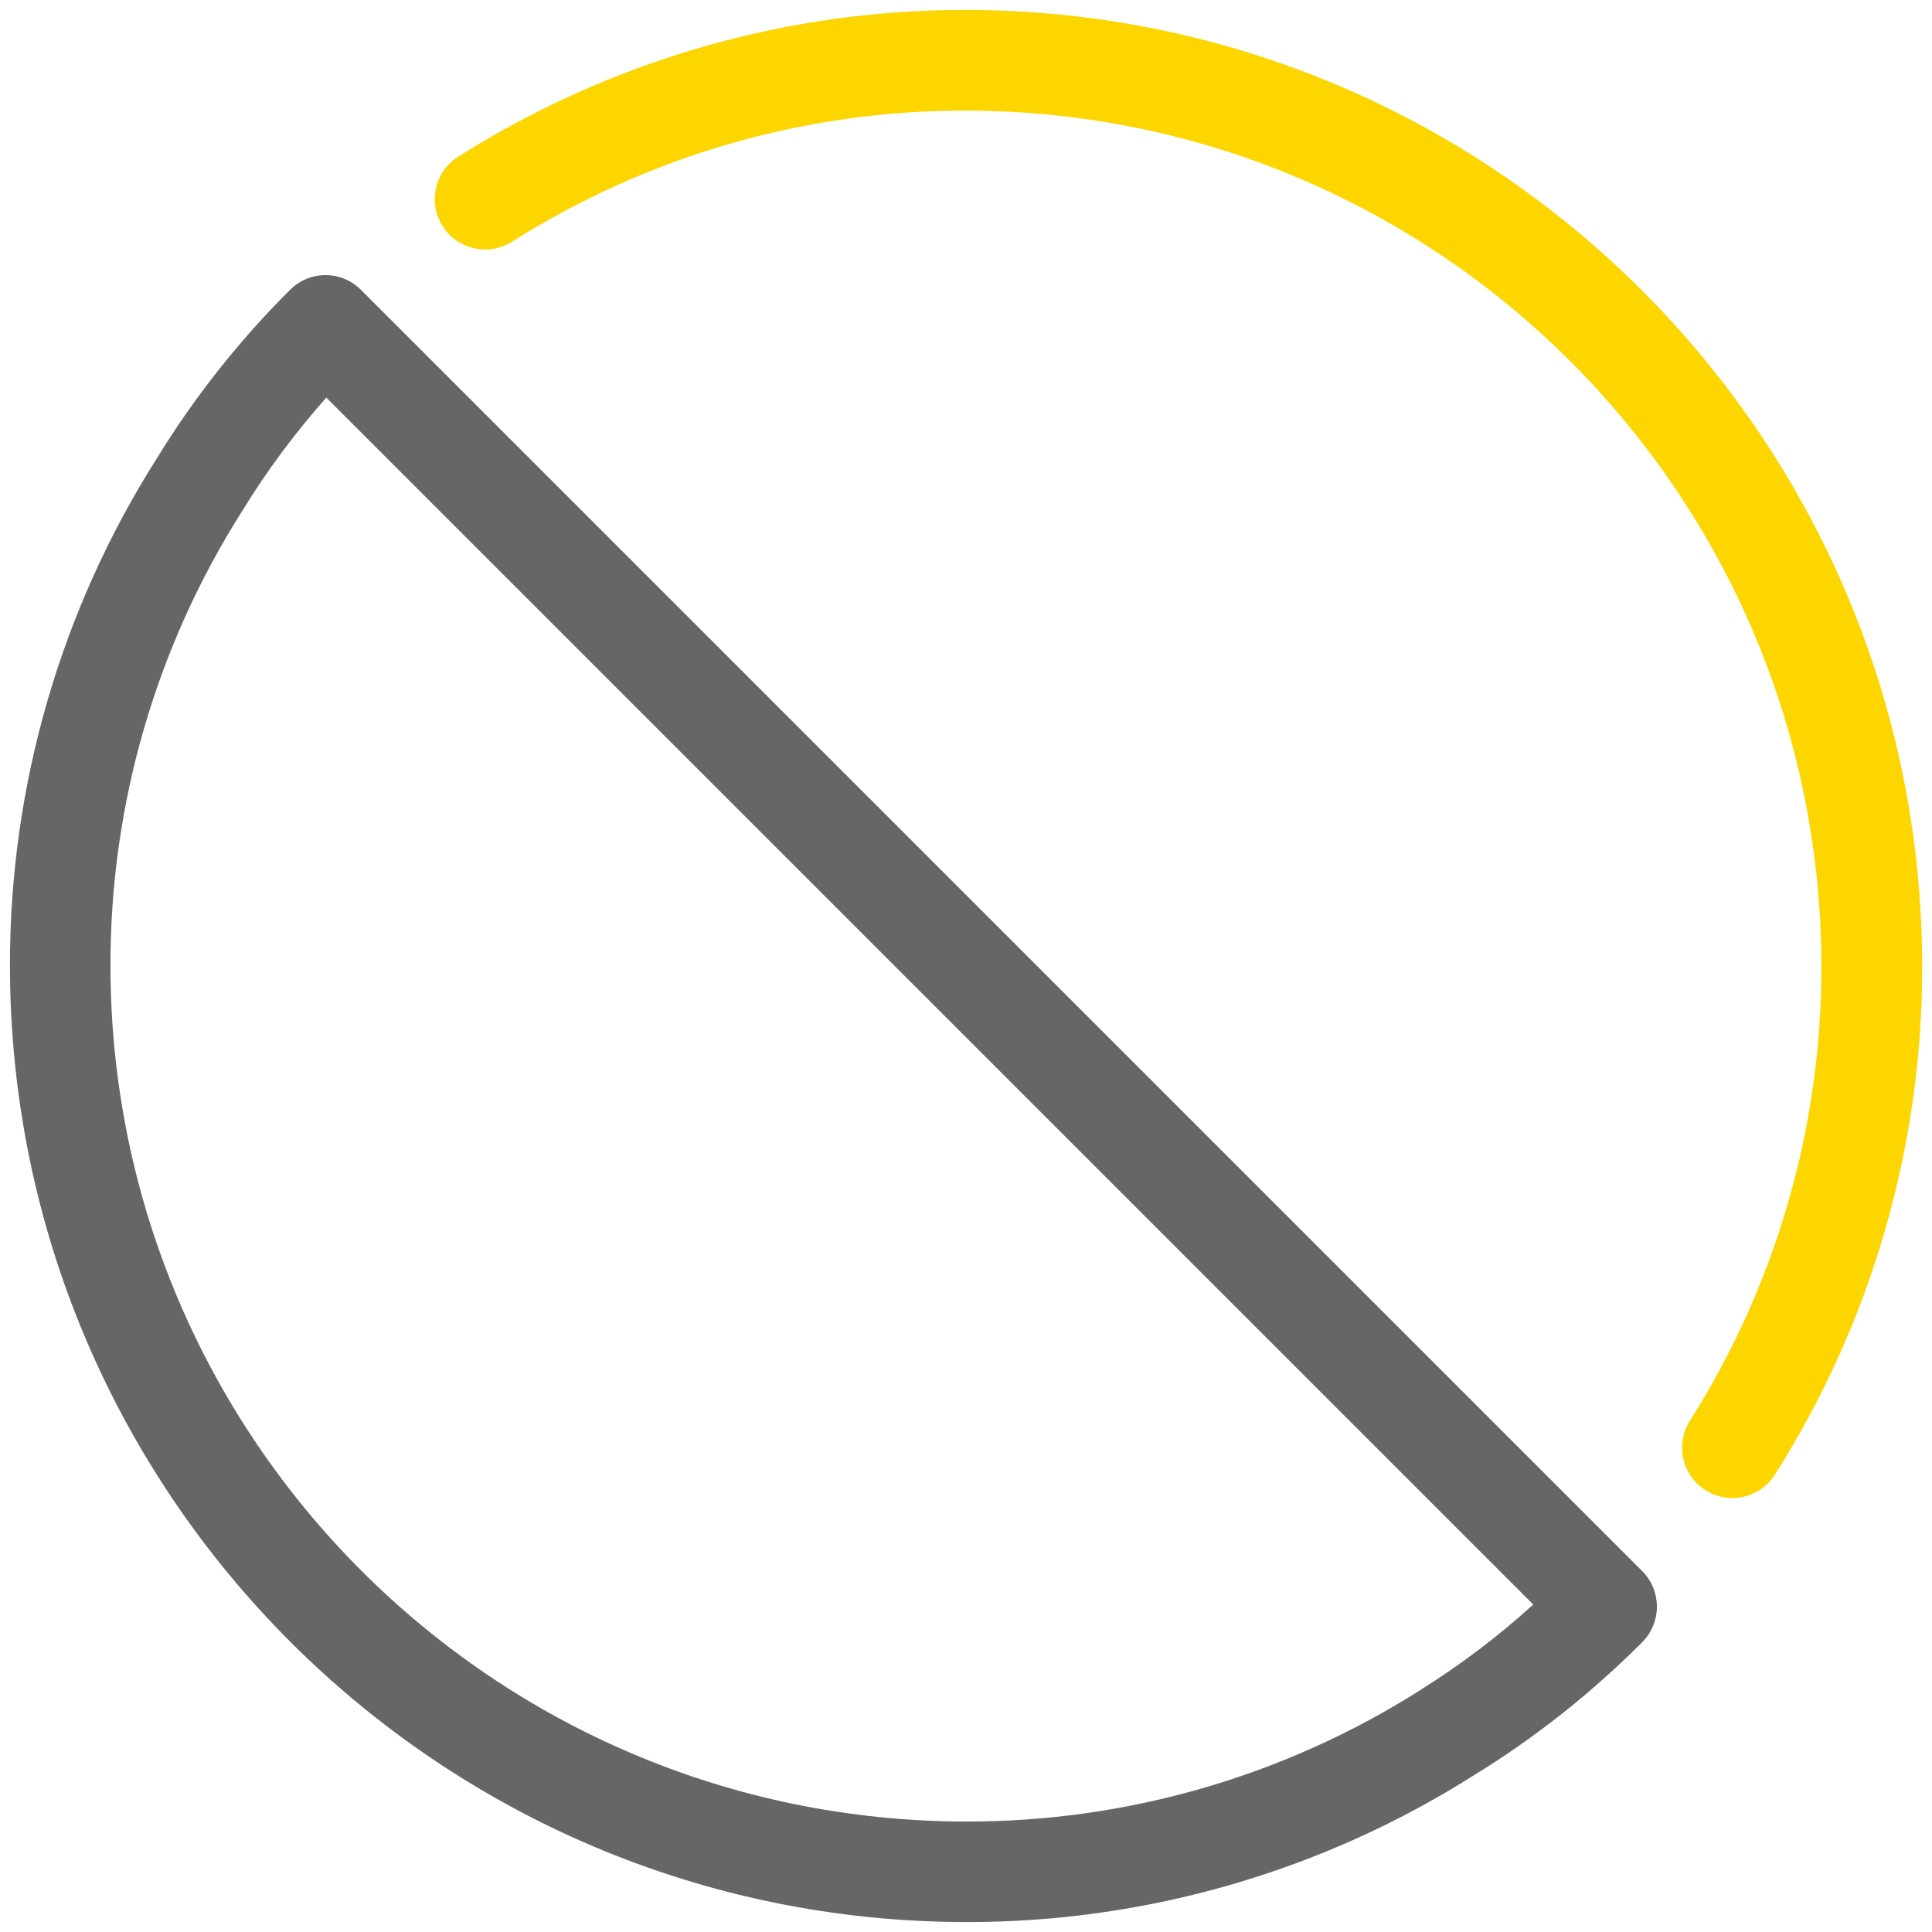
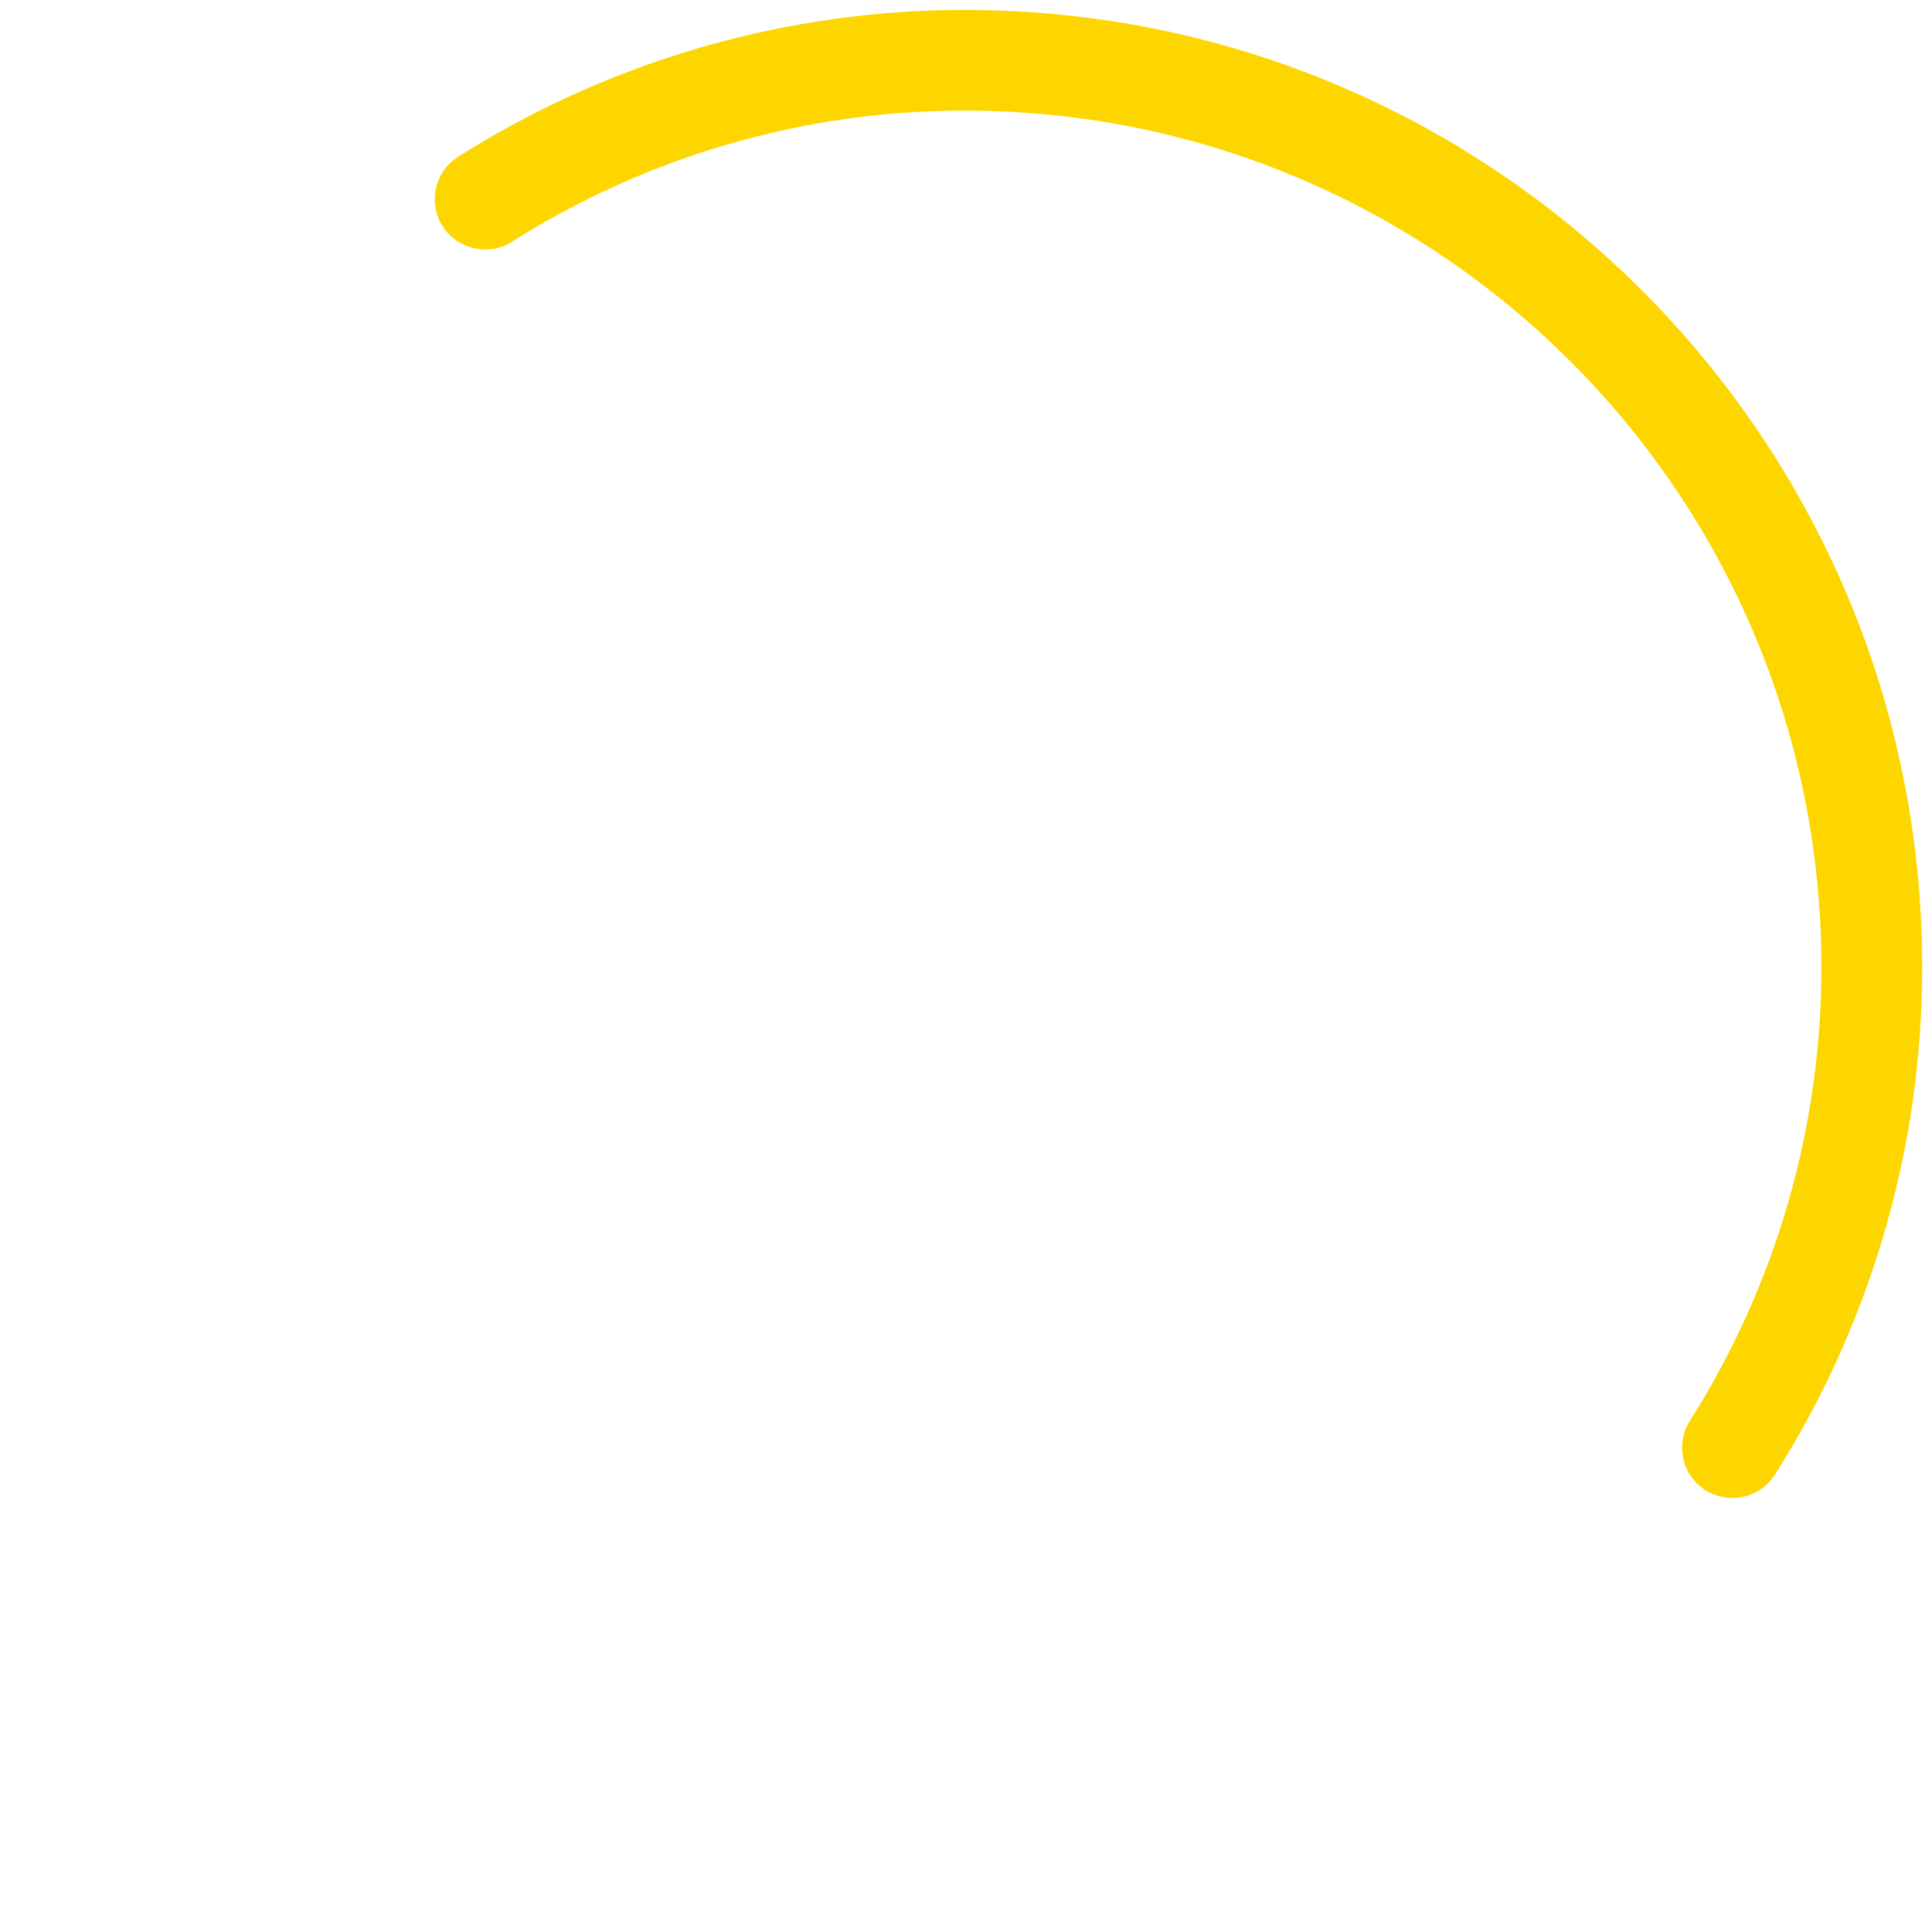
<svg xmlns="http://www.w3.org/2000/svg" width="138" height="138" viewBox="0 0 138 138">
  <path d="M69,.71c-12.86-.02-25.46,3.63-36.33,10.52-1.66,1.09-2.11,3.33-1.02,4.98,1.07,1.61,3.22,2.09,4.87,1.09,9.71-6.16,20.97-9.42,32.47-9.4,33.73.04,61.07,27.37,61.11,61.11.02,11.5-3.24,22.76-9.39,32.47-1.06,1.68-.57,3.9,1.11,4.96,1.68,1.06,3.9.57,4.96-1.11,6.89-10.86,10.54-23.46,10.52-36.33C137.25,31.3,106.7.75,69,.71Z" style="fill:#fdd600;stroke-width:0px" />
-   <path d="M25.79,20.71h0c-1.4-1.41-3.68-1.41-5.08,0h0c-3.62,3.61-6.8,7.62-9.47,11.97C4.34,43.53.69,56.14.71,69c.04,37.7,30.59,68.25,68.29,68.29,12.84.02,25.42-3.61,36.27-10.48,4.37-2.68,8.41-5.88,12.03-9.51,1.4-1.4,1.4-3.68,0-5.08,0,0,0,0,0,0L25.79,20.71ZM101.47,120.71c-9.71,6.16-20.97,9.42-32.47,9.4-33.73-.04-61.07-27.37-61.11-61.11-.02-11.52,3.25-22.81,9.43-32.53,1.75-2.86,3.76-5.56,5.99-8.07l86.21,86.21c-2.5,2.27-5.2,4.31-8.06,6.1h0Z" style="fill:#666;stroke-width:0px" />
-   <rect width="138" height="138" style="fill:none;stroke-width:0px" />
</svg>